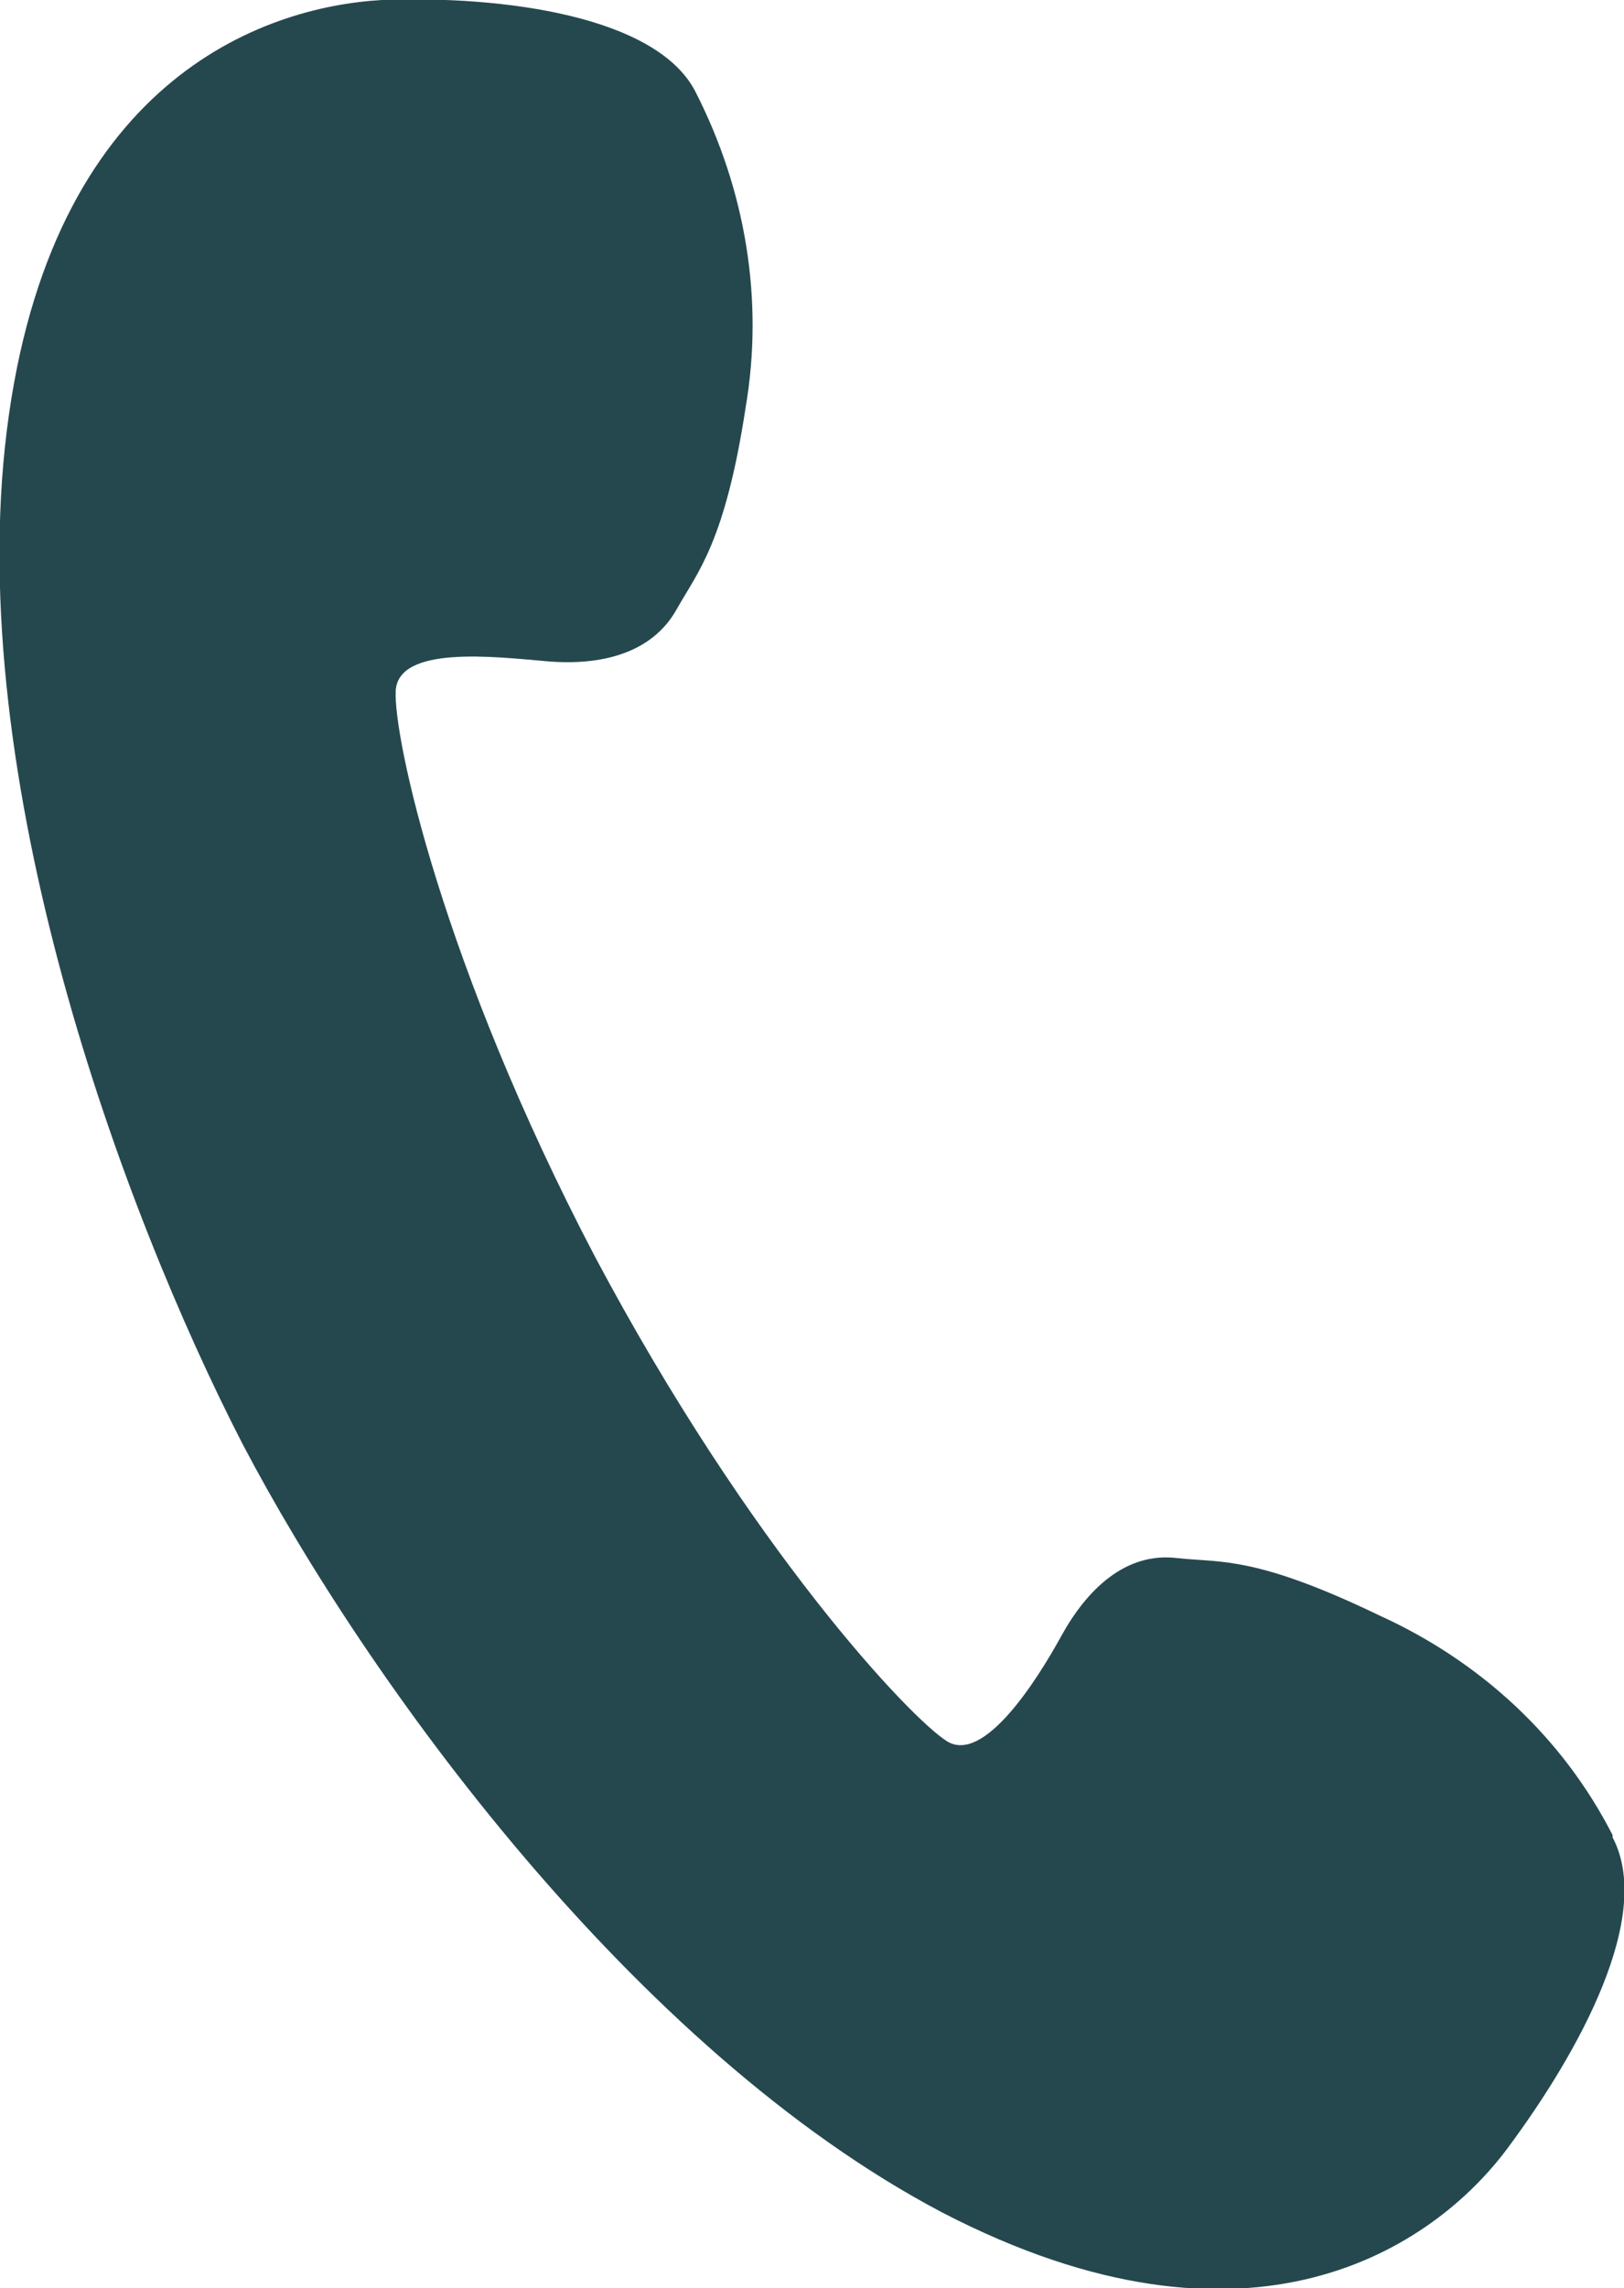
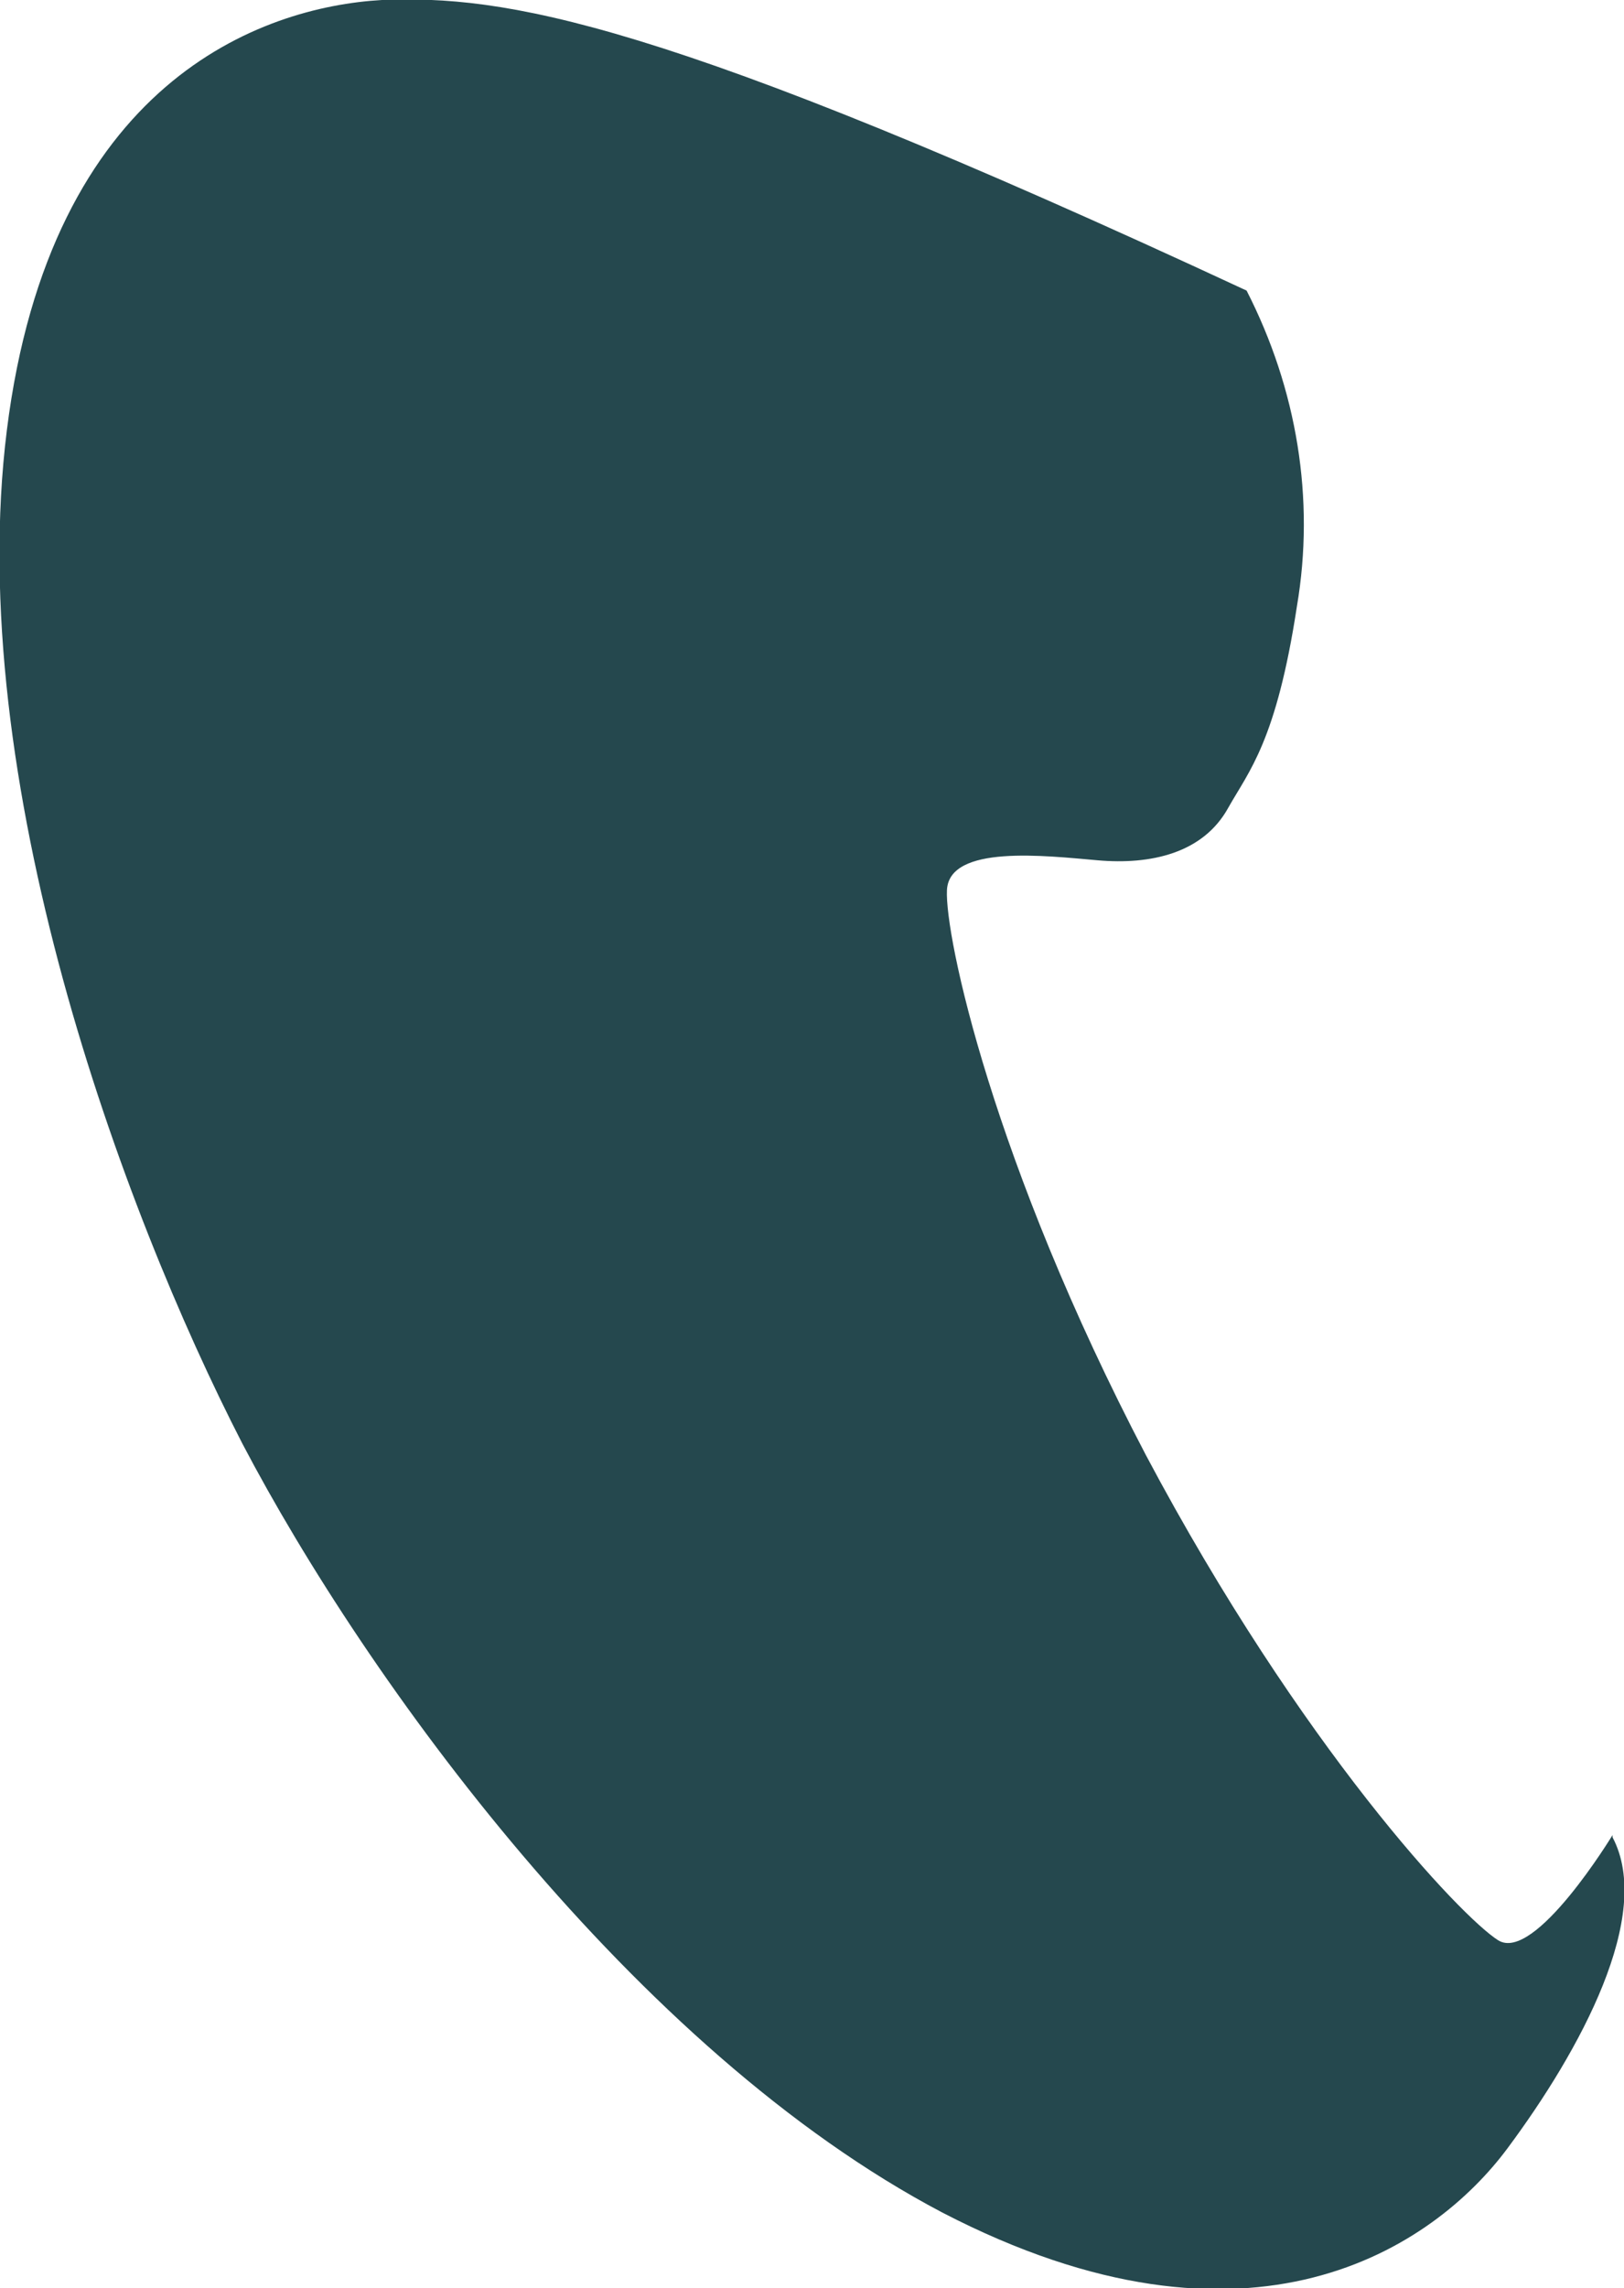
<svg xmlns="http://www.w3.org/2000/svg" id="_レイヤー_1" version="1.1" viewBox="0 0 71 100">
  <defs>
    <style>
      .st0 {
        fill: #25484e;
      }
    </style>
  </defs>
-   <path class="st0" d="M70.5,80.2c-2.2-4.3-5.8-7.6-10.2-9.6-5.4-2.6-6.9-2.3-8.8-2.5-2.3-.3-4,1.4-5.1,3.4s-3.4,5.6-5,4.6-8.6-8.4-15.4-21.2c-6.7-12.8-8.8-22.7-8.7-24.7s4.3-1.5,6.6-1.3,4.6-.3,5.7-2.3c.9-1.6,2.1-2.9,3-8.8.8-4.7,0-9.5-2.2-13.8C28.7.7,22-.2,16.7,0,11.4.3,2.2,3.6.3,18.8c-1.9,15.2,5,34,10.3,44.3,5.4,10.3,17.1,26.5,30.6,33.6,13.5,7,21.5,1.5,24.7-2.8,3.2-4.3,6.4-10.2,4.6-13.6h0Z" />
+   <path class="st0" d="M70.5,80.2s-3.4,5.6-5,4.6-8.6-8.4-15.4-21.2c-6.7-12.8-8.8-22.7-8.7-24.7s4.3-1.5,6.6-1.3,4.6-.3,5.7-2.3c.9-1.6,2.1-2.9,3-8.8.8-4.7,0-9.5-2.2-13.8C28.7.7,22-.2,16.7,0,11.4.3,2.2,3.6.3,18.8c-1.9,15.2,5,34,10.3,44.3,5.4,10.3,17.1,26.5,30.6,33.6,13.5,7,21.5,1.5,24.7-2.8,3.2-4.3,6.4-10.2,4.6-13.6h0Z" />
</svg>